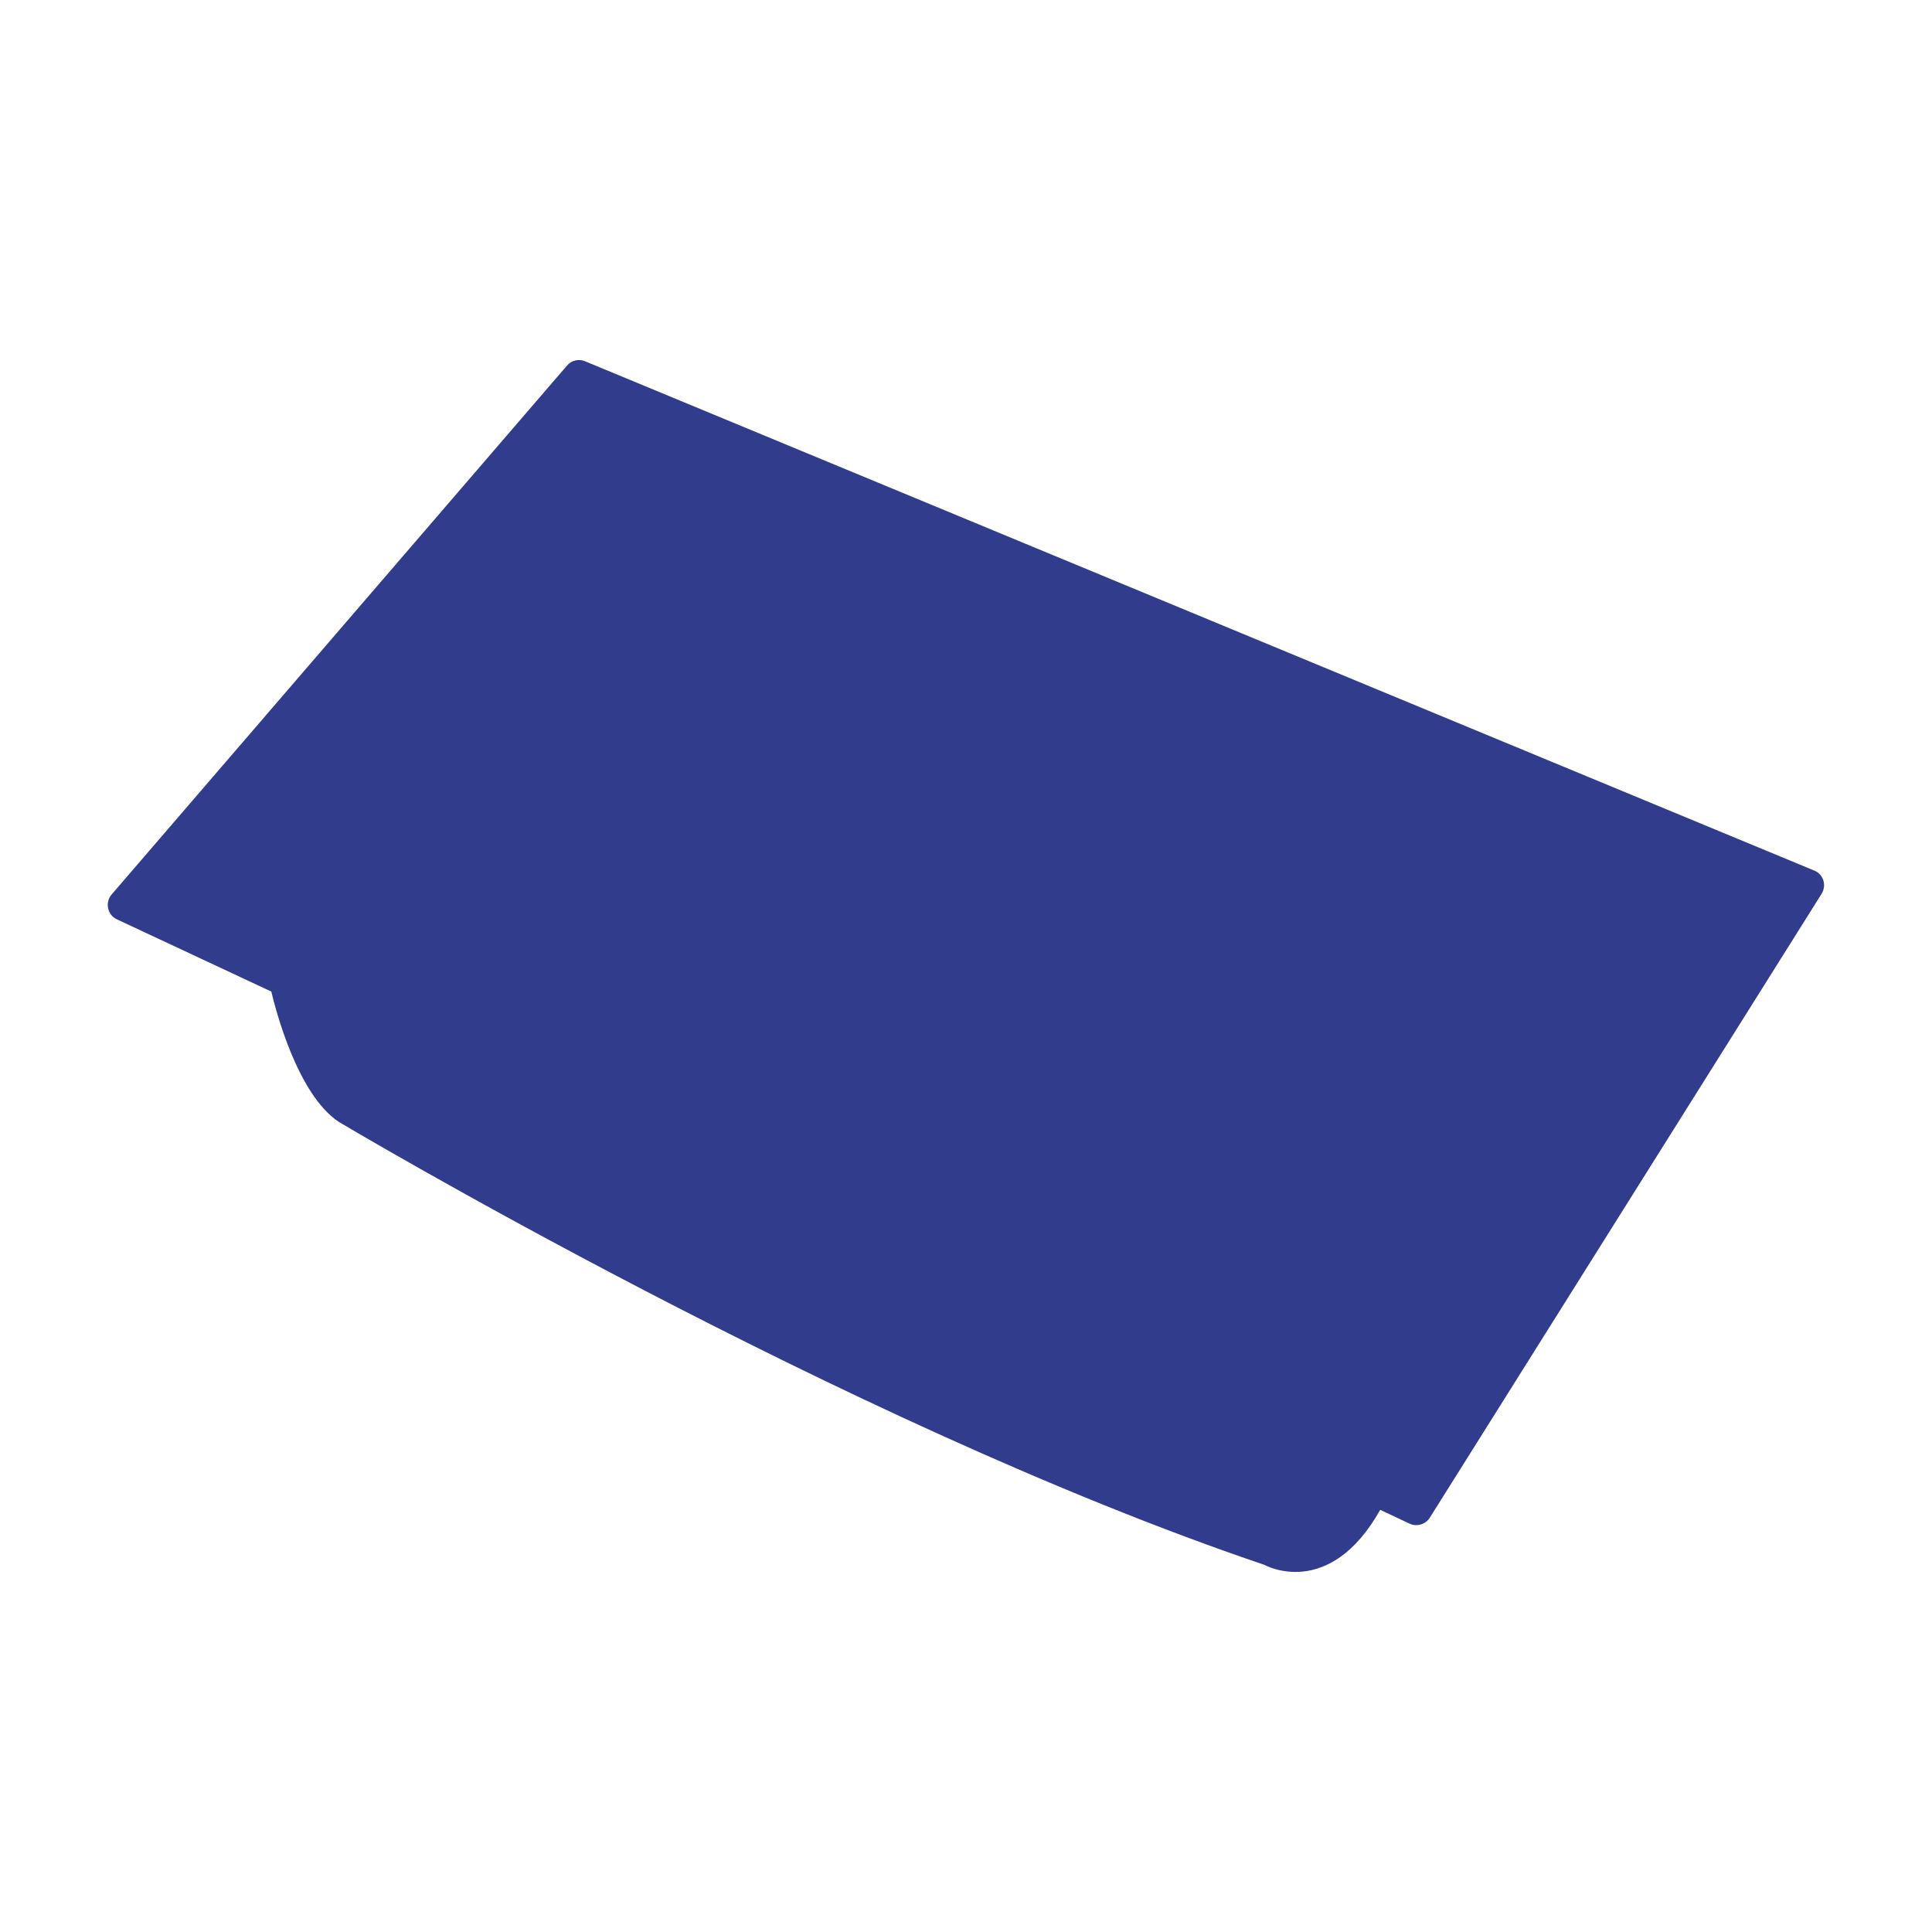
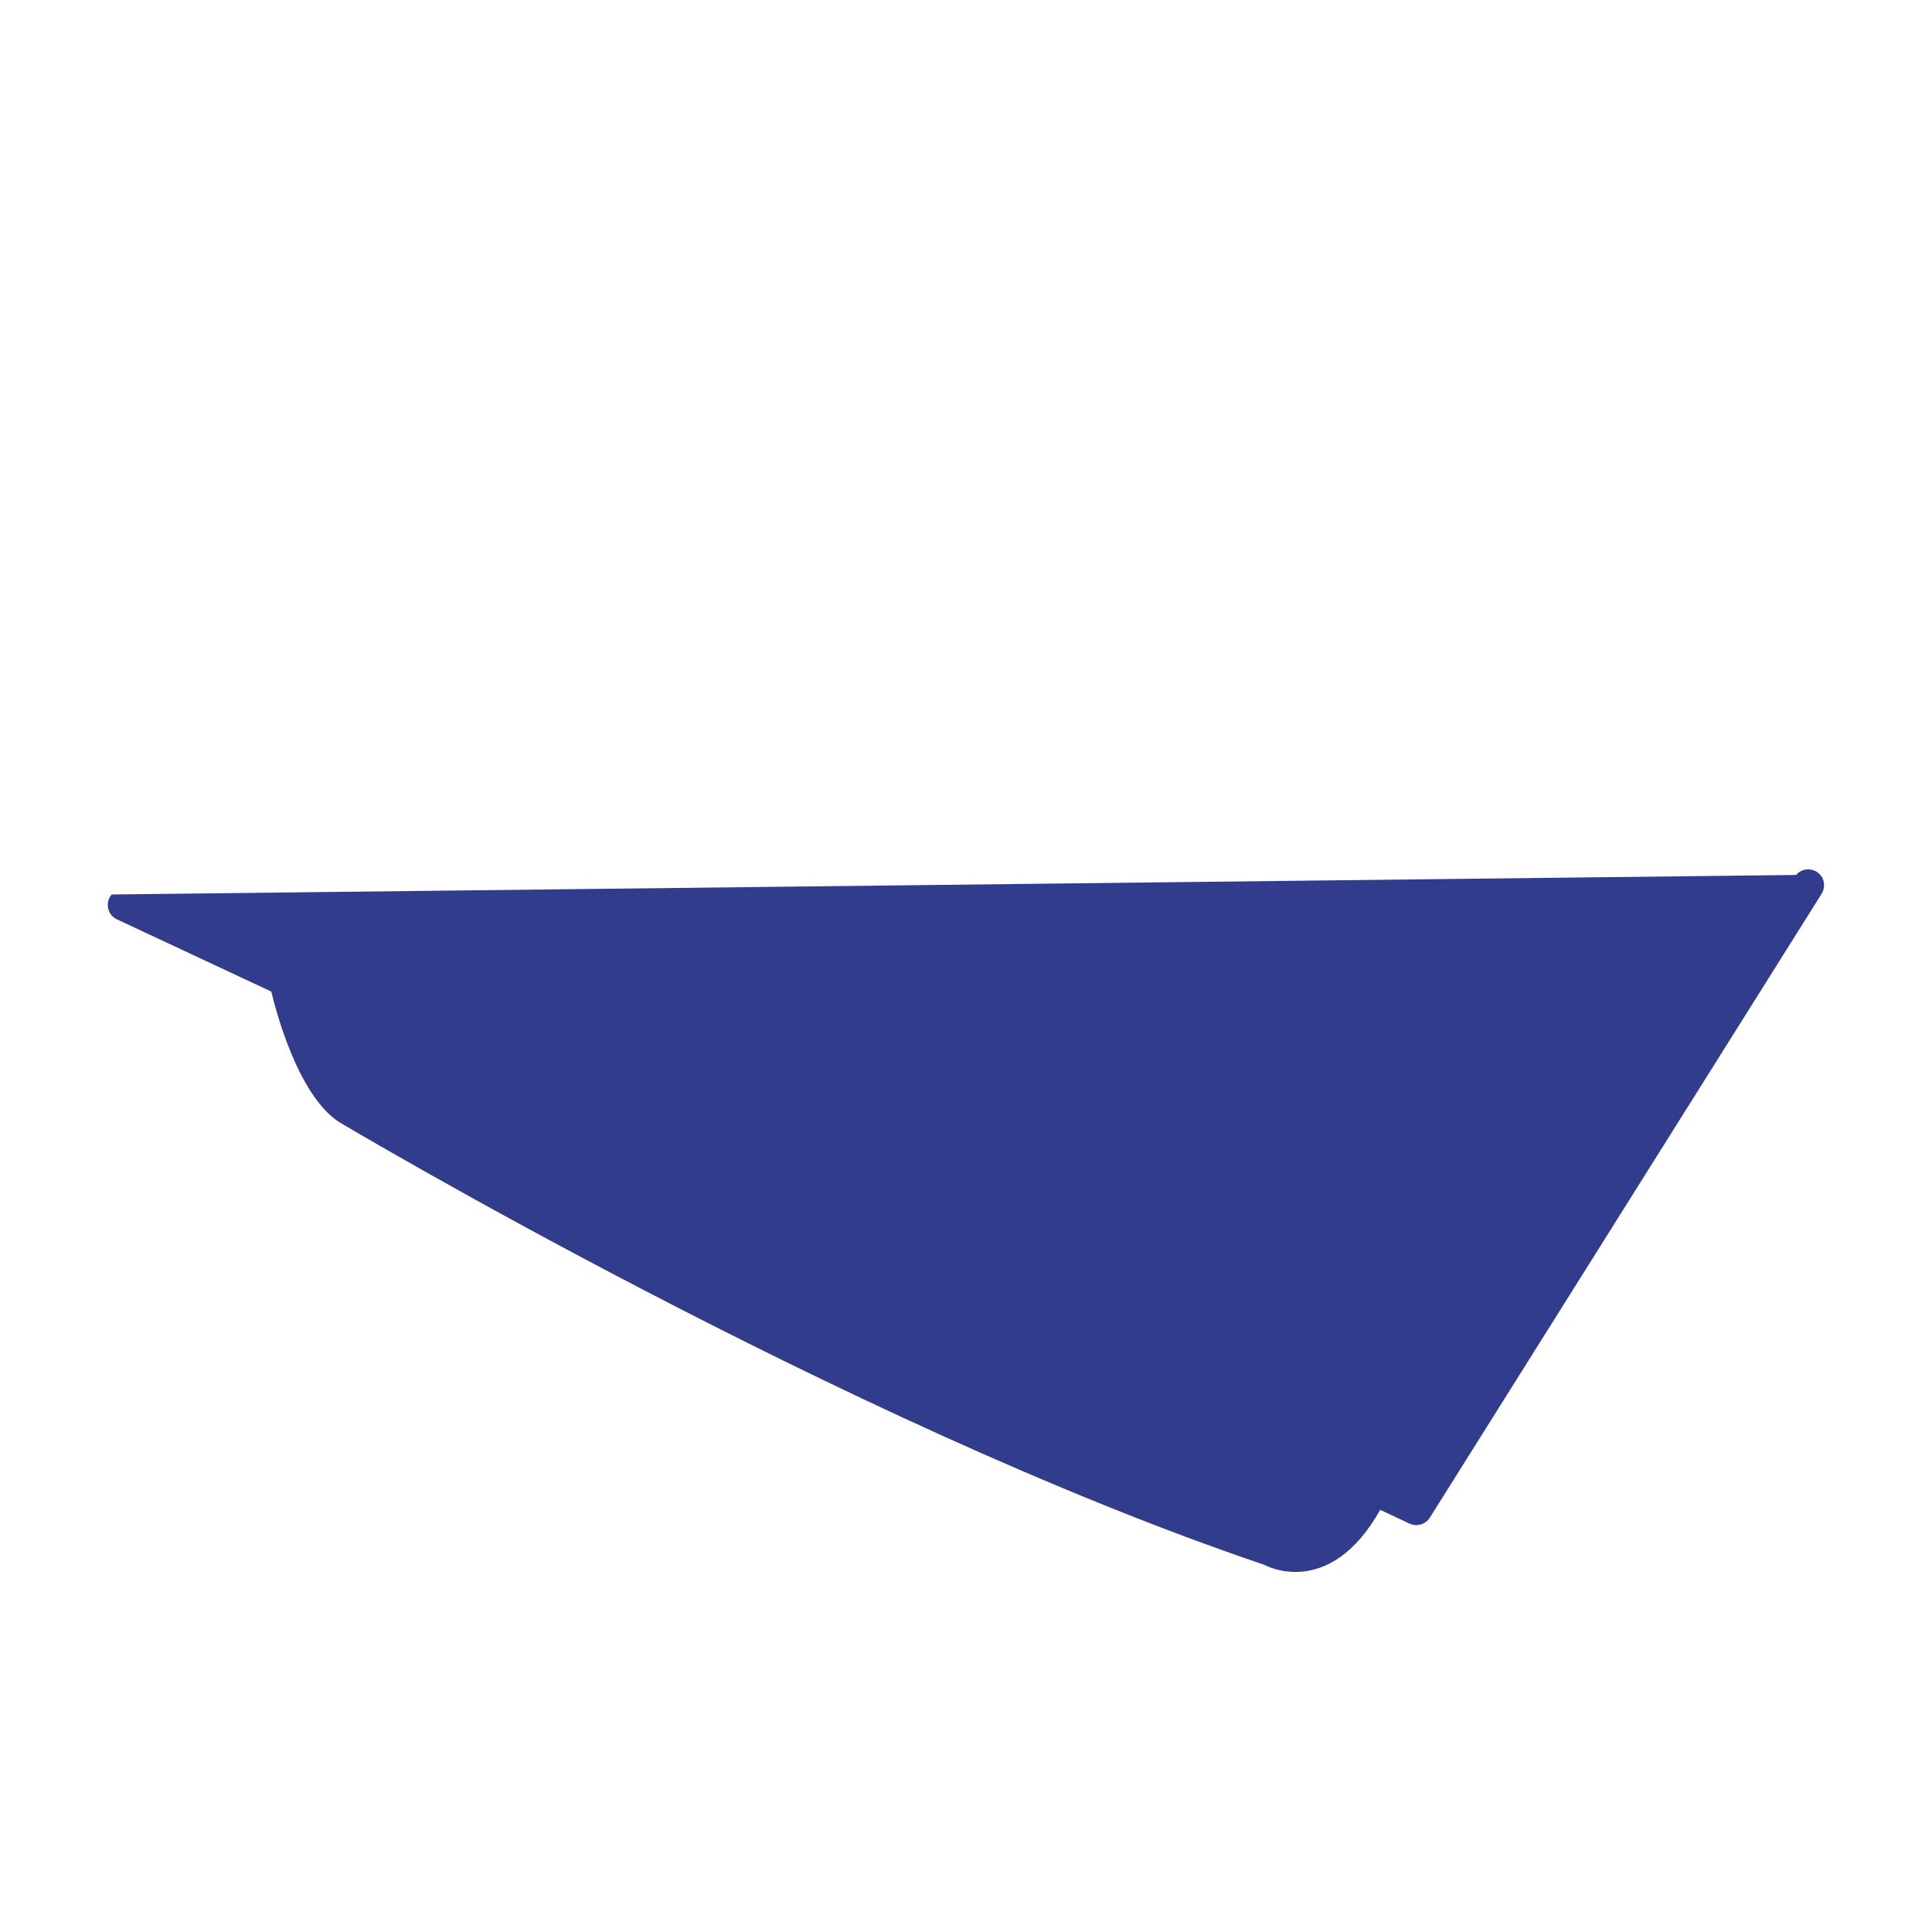
<svg xmlns="http://www.w3.org/2000/svg" version="1.1" id="Capa_1" x="0px" y="0px" viewBox="0 0 100.91 100.91" style="enable-background:new 0 0 100.91 100.91;" xml:space="preserve">
  <style type="text/css">
	.st0{fill:#323C8D;}
</style>
-   <path class="st0" d="M94.76,45.47l-64.2-26.6c-0.33-0.14-0.72-0.05-0.95,0.23L5.83,46.72c-0.36,0.42-0.22,1.07,0.28,1.3l8.06,3.77  c0.22,0.92,1.36,5.38,3.53,6.81c0,0,26.3,15.68,48.33,23.13c0,0,3.37,1.9,6.06-2.87l1.53,0.72c0.38,0.18,0.84,0.04,1.06-0.31  l20.46-32.58C95.42,46.24,95.24,45.66,94.76,45.47z" />
+   <path class="st0" d="M94.76,45.47c-0.33-0.14-0.72-0.05-0.95,0.23L5.83,46.72c-0.36,0.42-0.22,1.07,0.28,1.3l8.06,3.77  c0.22,0.92,1.36,5.38,3.53,6.81c0,0,26.3,15.68,48.33,23.13c0,0,3.37,1.9,6.06-2.87l1.53,0.72c0.38,0.18,0.84,0.04,1.06-0.31  l20.46-32.58C95.42,46.24,95.24,45.66,94.76,45.47z" />
</svg>